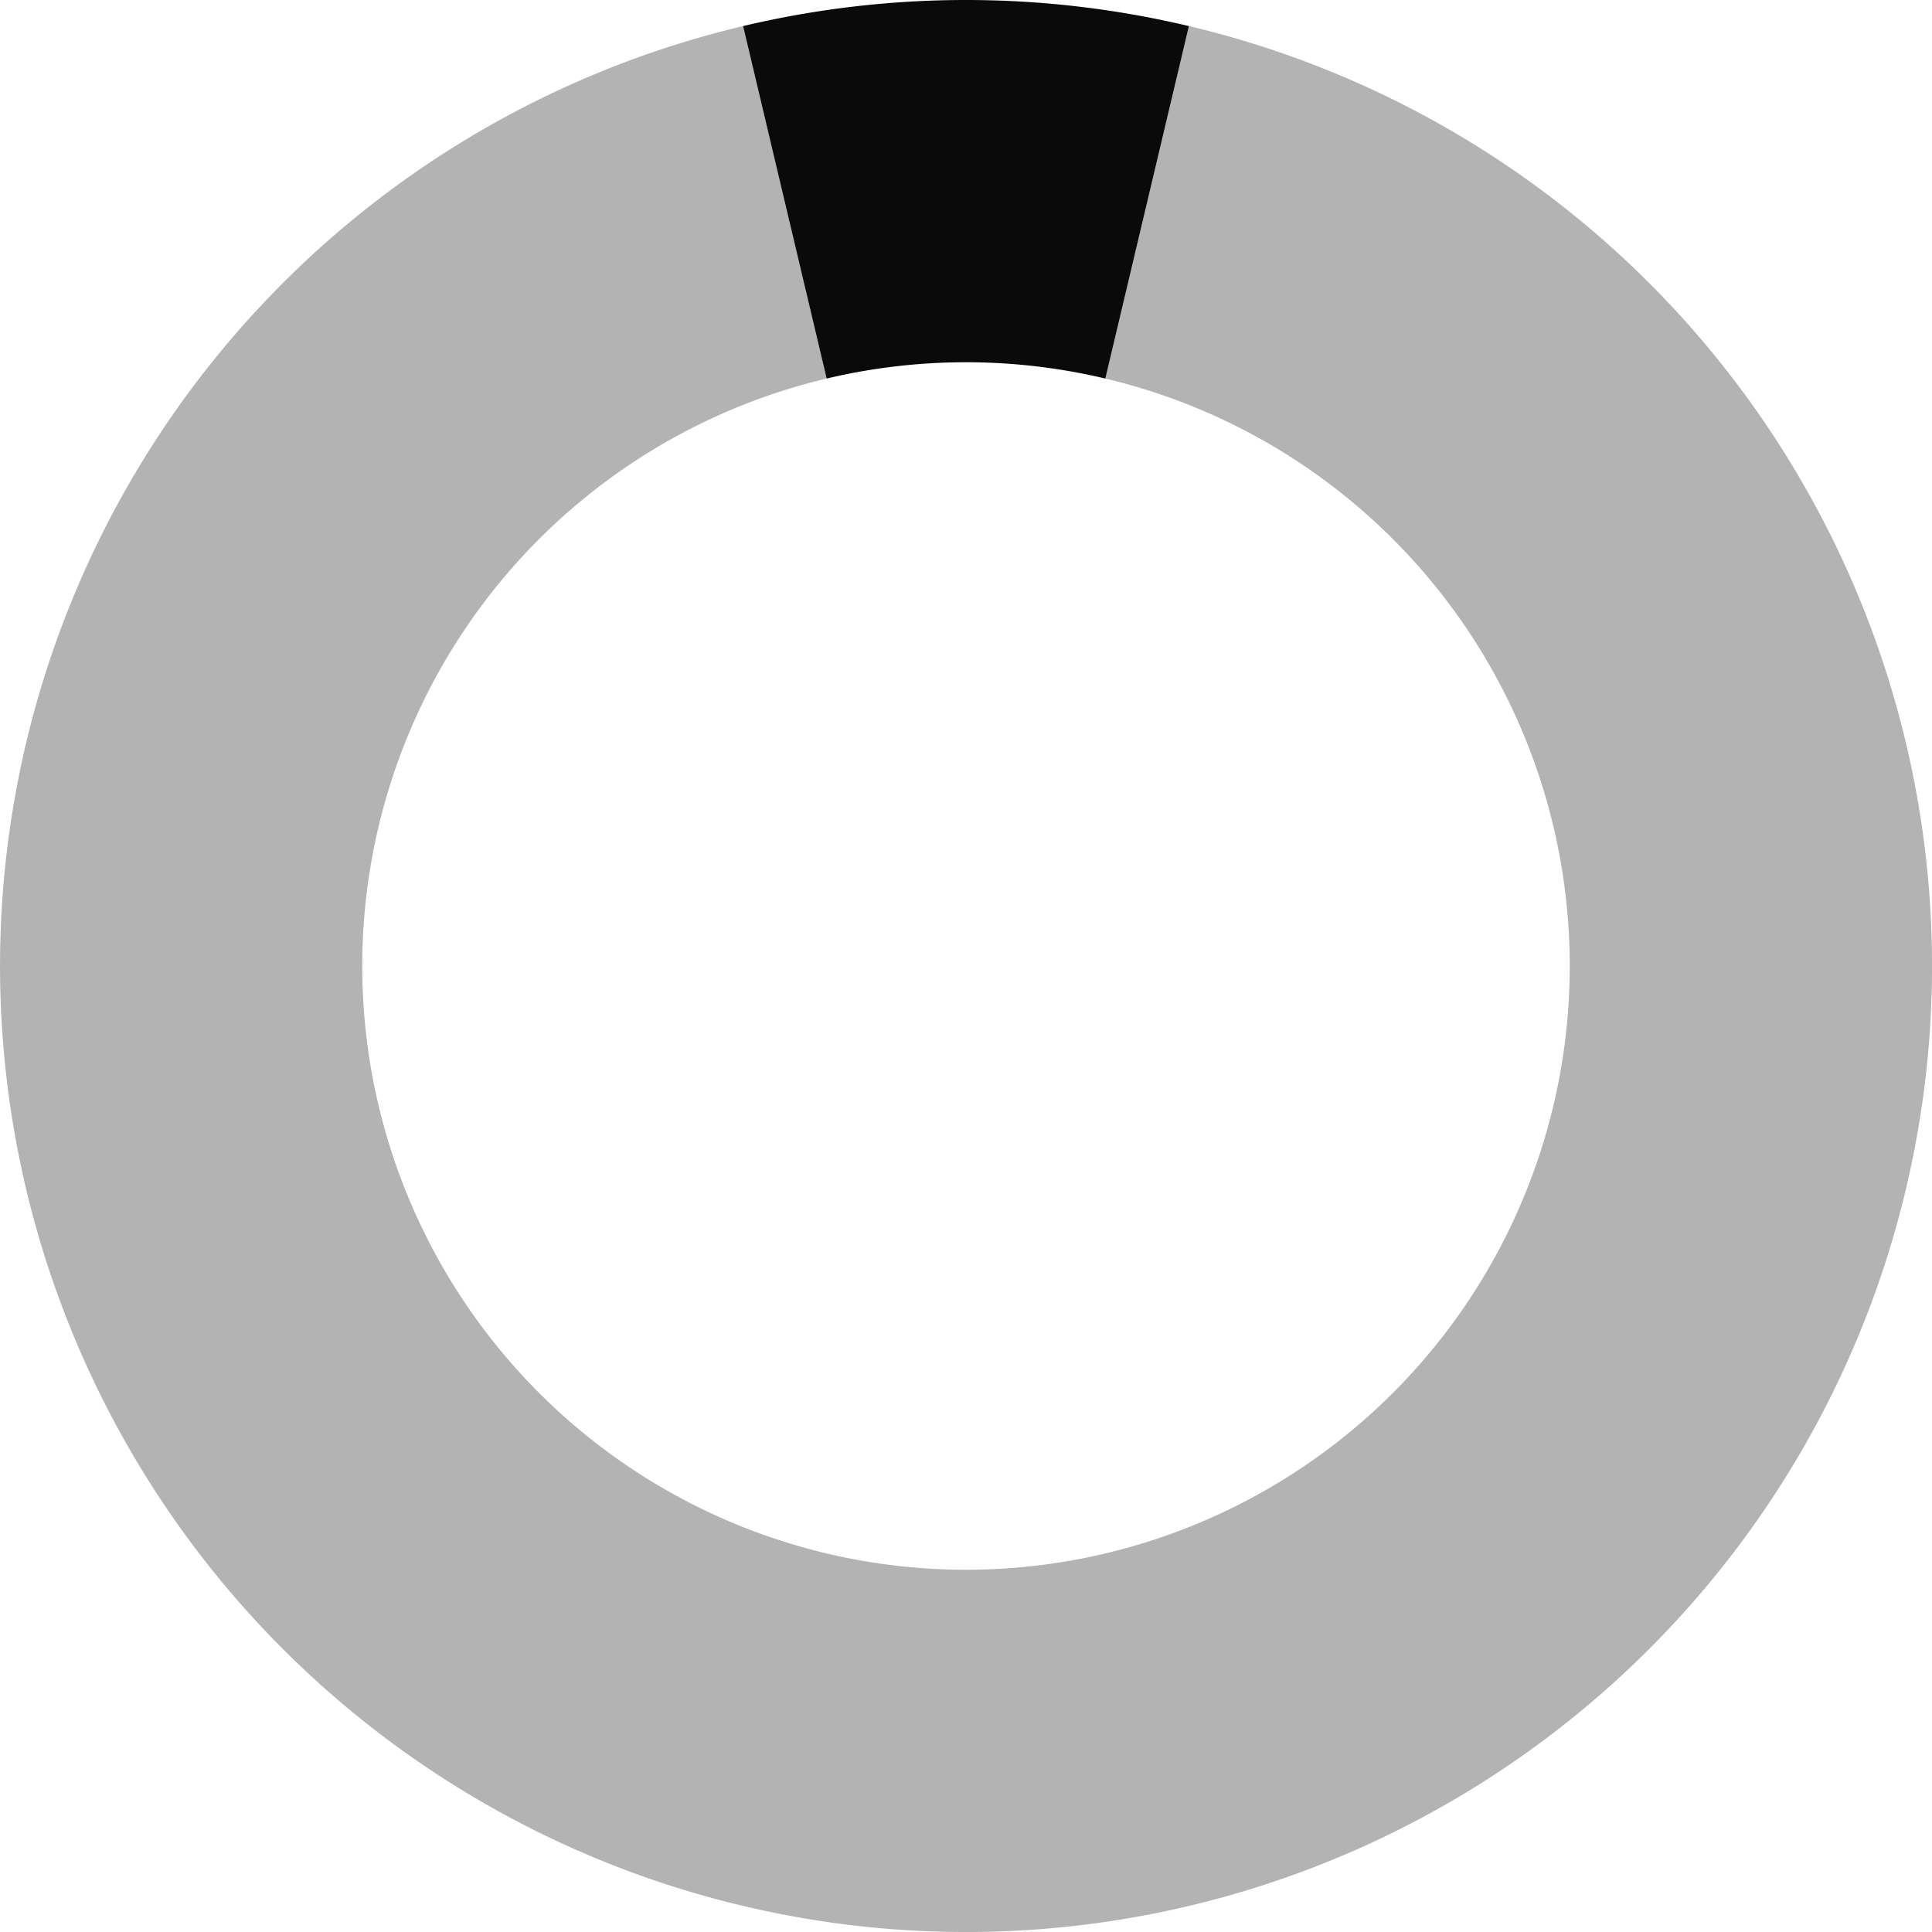
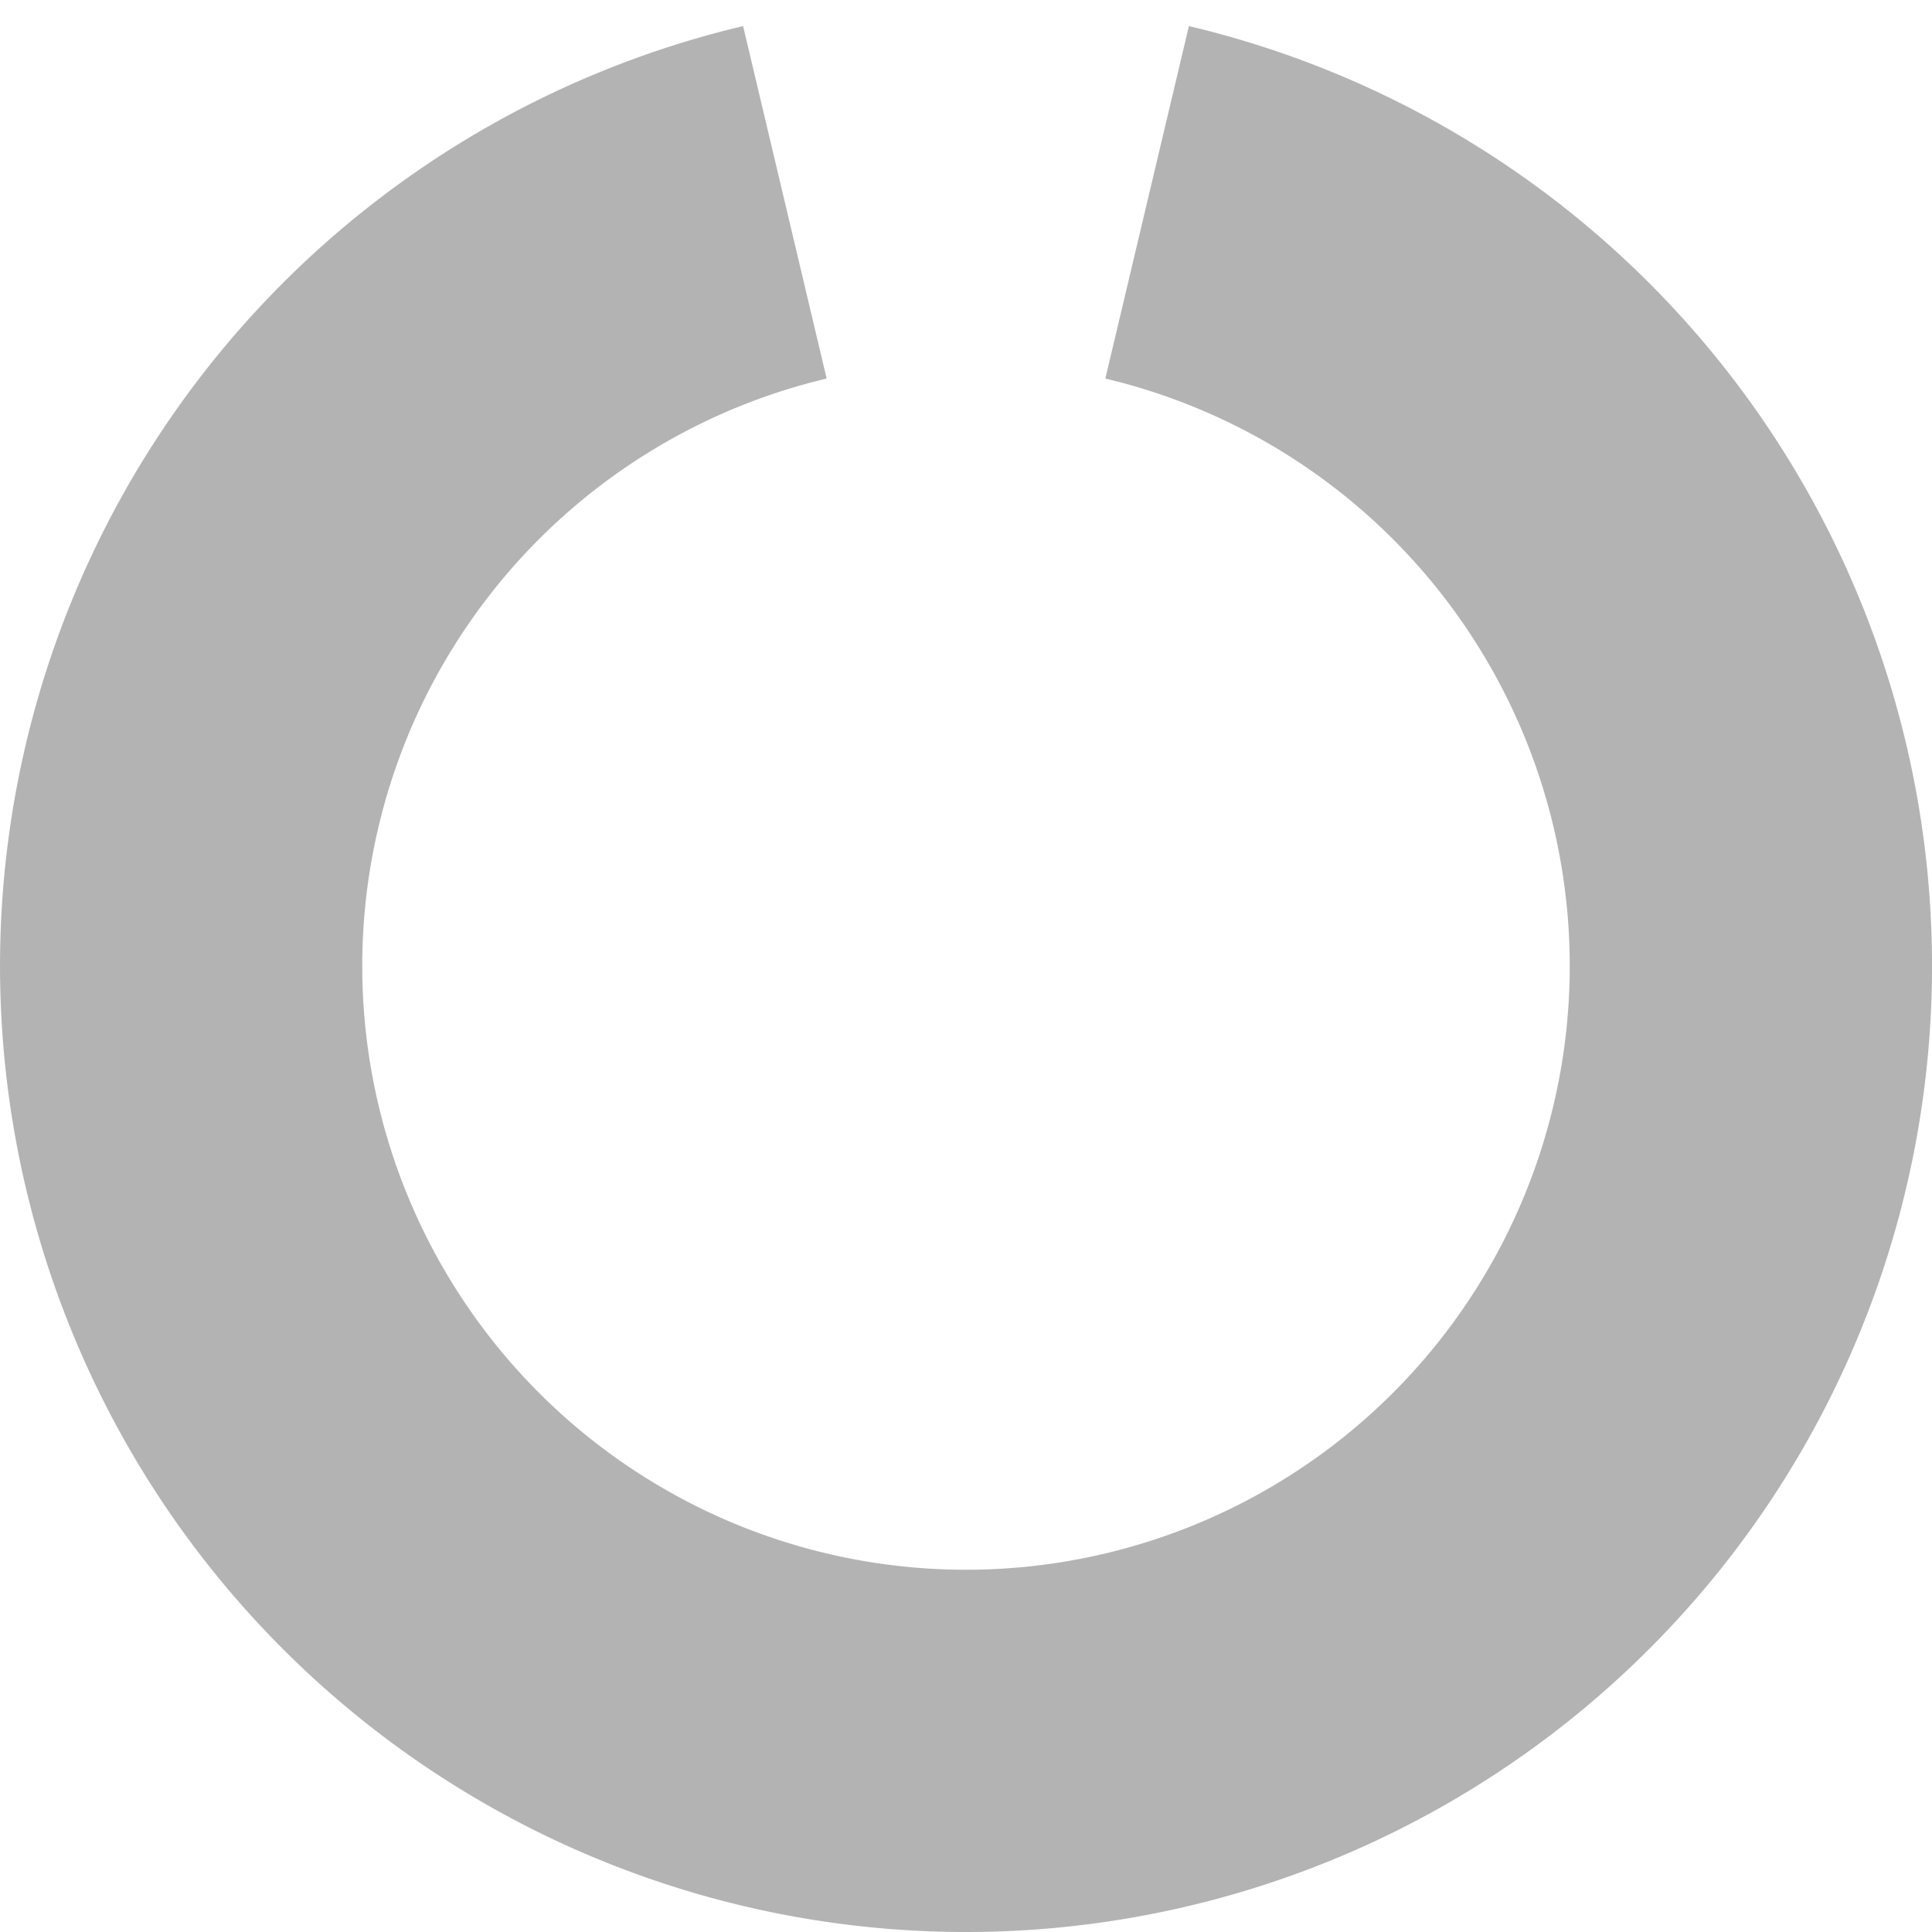
<svg xmlns="http://www.w3.org/2000/svg" xmlns:ns1="http://sodipodi.sourceforge.net/DTD/sodipodi-0.dtd" xmlns:ns2="http://www.inkscape.org/namespaces/inkscape" width="32" height="32" viewBox="44 -56 32 32" version="1.1" style="fill:none;stroke-linecap:round;stroke-linejoin:round" id="svg10" ns1:docname="spinner-32-01.svg" ns2:export-filename="spinner-32-01.png" ns2:export-xdpi="96" ns2:export-ydpi="96" ns2:version="1.3.2 (091e20ef0f, 2023-11-25)">
  <defs id="defs10" />
  <ns1:namedview id="namedview10" pagecolor="#ffffff" bordercolor="#cccccc" borderopacity="1" ns2:showpageshadow="0" ns2:pageopacity="1" ns2:pagecheckerboard="0" ns2:deskcolor="#d1d1d1" ns2:document-units="px" ns2:zoom="27.531114" ns2:cx="15.981917" ns2:cy="16.000079" ns2:window-width="1920" ns2:window-height="1056" ns2:window-x="0" ns2:window-y="24" ns2:window-maximized="1" ns2:current-layer="svg10" />
  <path d="m 63.692,-55.568 -1.384,5.838 a 10,10 0 1 1 -4.616,0 l -1.384,-5.838 a 16,16 0 1 0 7.385,0 z" style="opacity:0.8;fill:#a0a0a0;fill-opacity:1;stroke:none;stroke-width:0.25" id="path12" />
-   <path d="m 60,-56 a 16,16 0 0 0 -3.692,0.432 l 1.384,5.838 a 10,10 0 0 1 4.616,0 l 1.384,-5.838 A 16,16 0 0 0 60,-56 Z" style="fill:#0a0a0a;fill-opacity:1;stroke:none;stroke-width:0.25" id="path11" />
</svg>